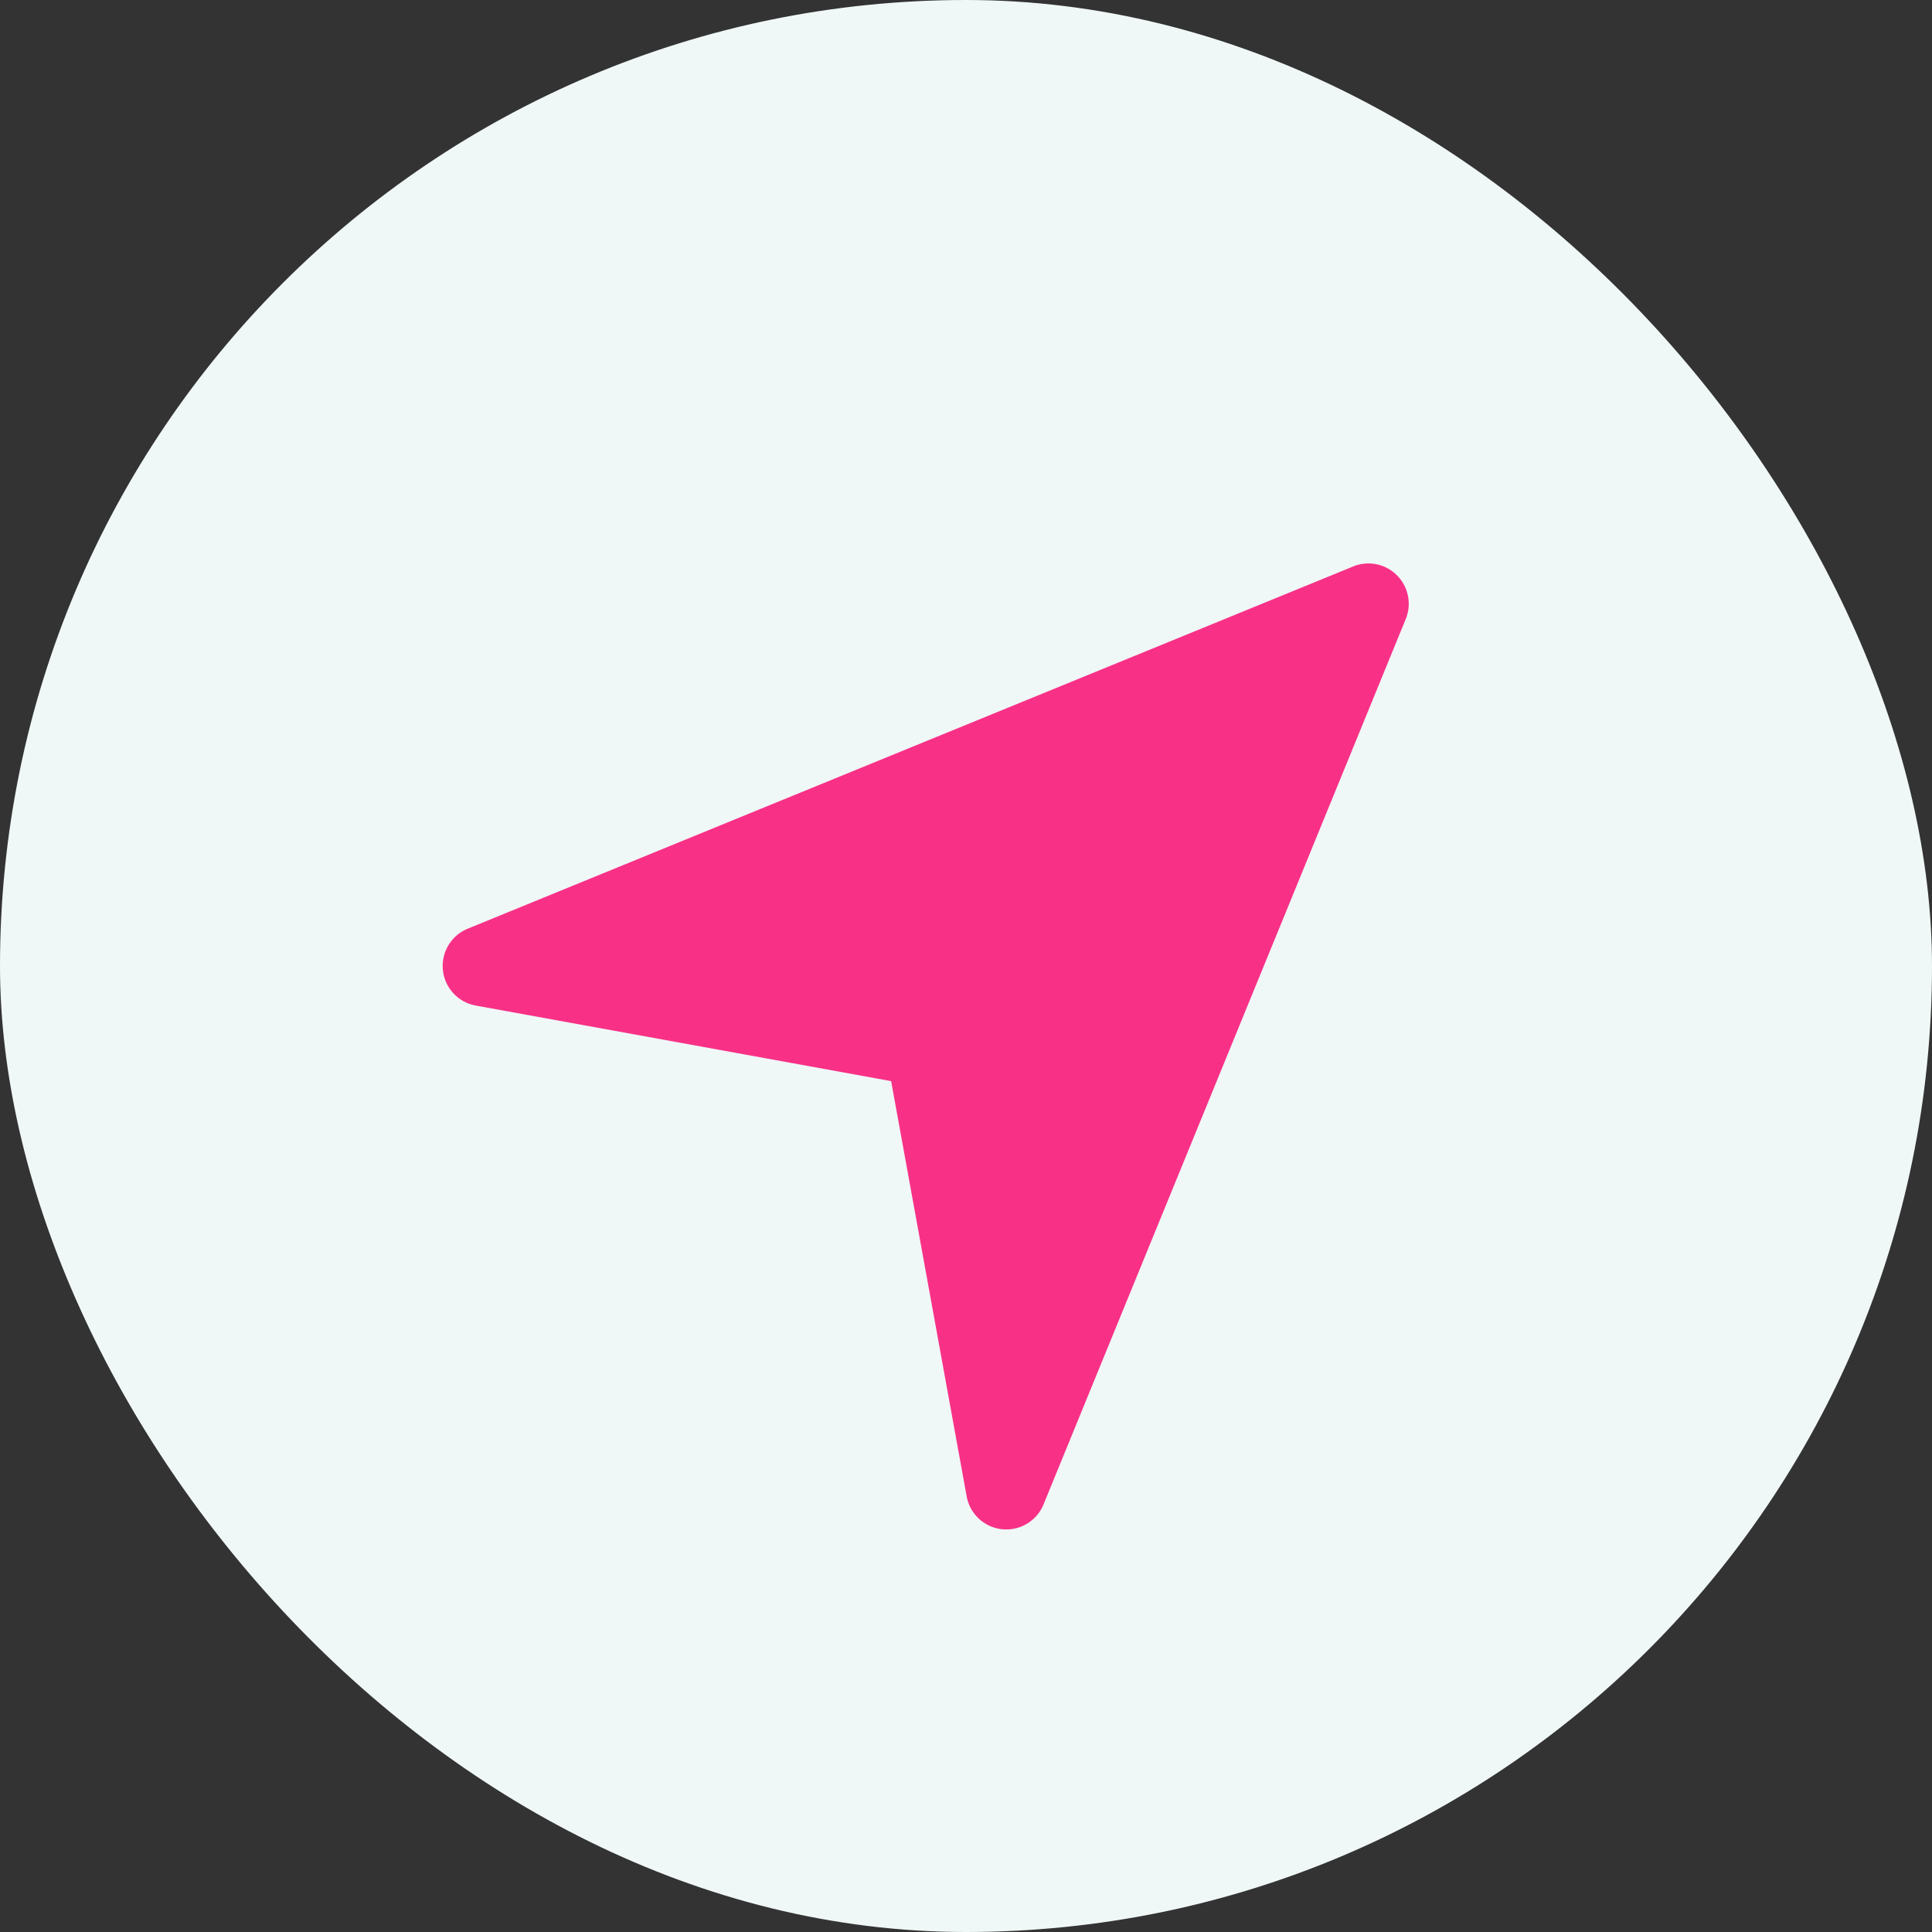
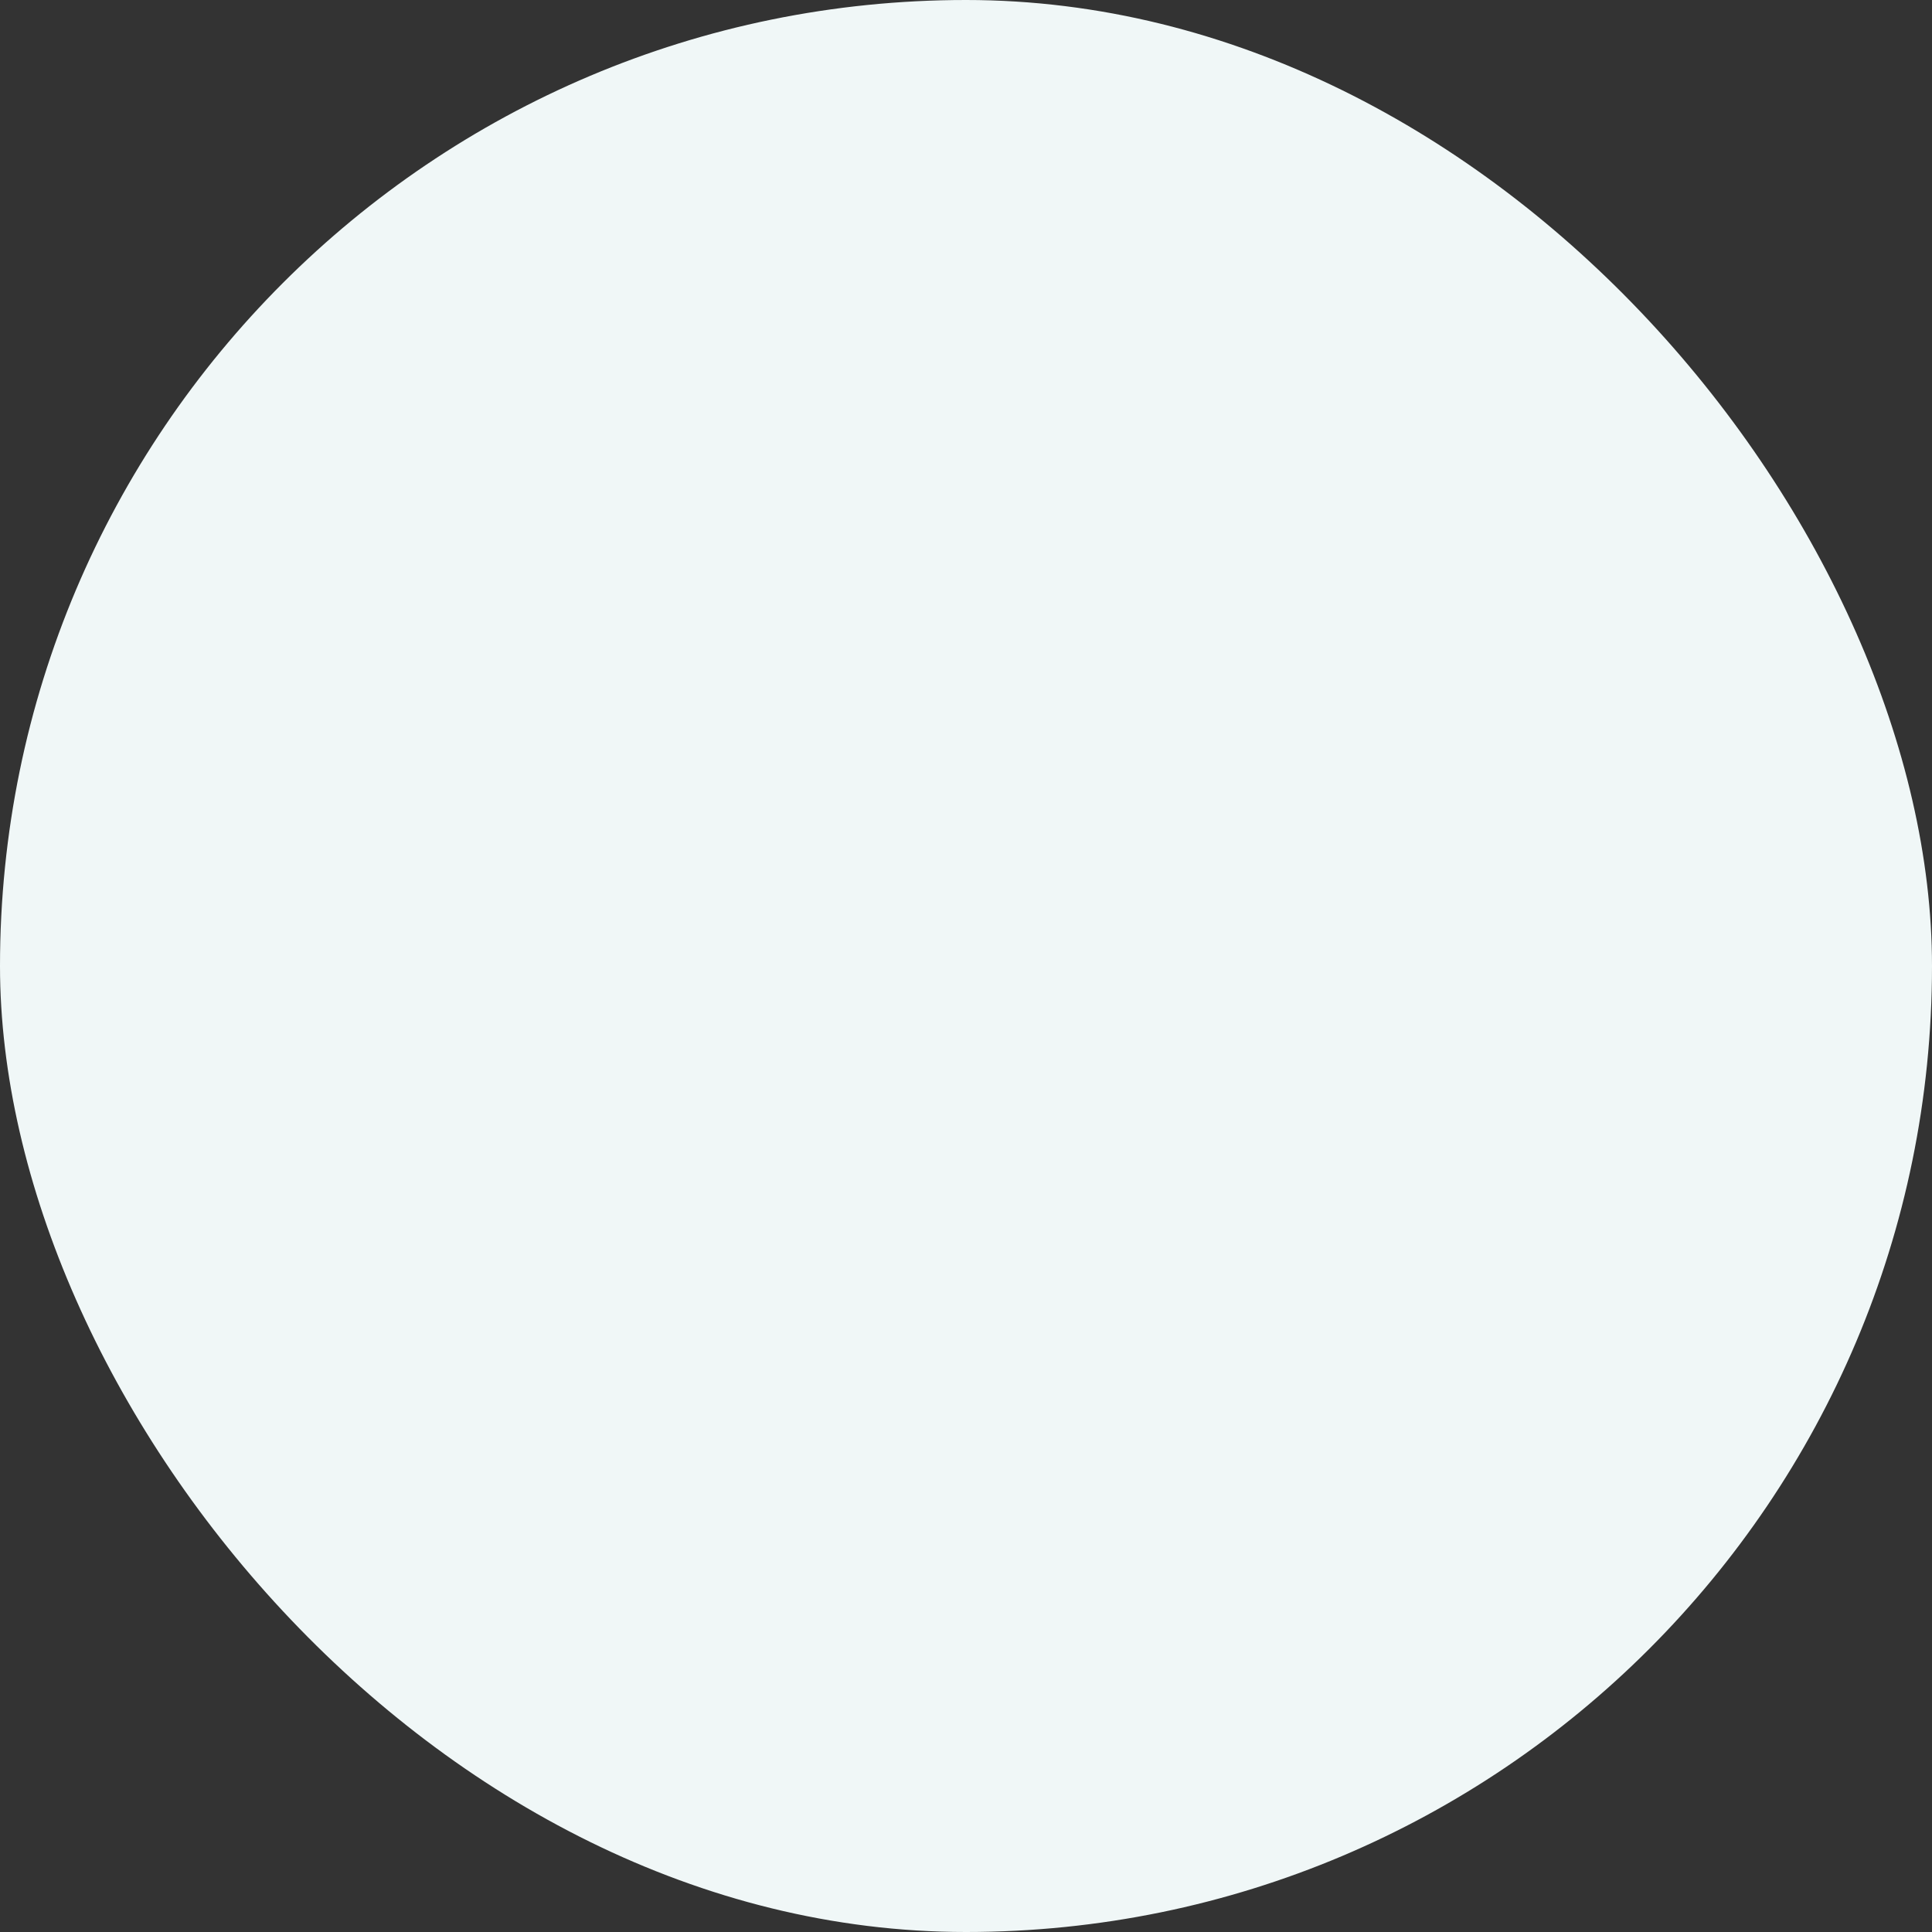
<svg xmlns="http://www.w3.org/2000/svg" width="48" height="48" viewBox="0 0 48 48">
  <rect x="0" y="0" width="48" height="48" fill="#333333" stroke="none" />
  <g fill="none" fill-rule="evenodd">
    <rect fill="#F0F7F7" width="48" height="48" rx="24" />
-     <path d="M34.707 14.293a1.001 1.001 0 0 0-1.086-.22l-22 9a1 1 0 0 0 .2 1.91L22.14 26.86l1.877 10.319a1 1 0 0 0 1.909.199l9-22a1 1 0 0 0-.22-1.085z" fill="#F83187" fill-rule="nonzero" />
  </g>
</svg>